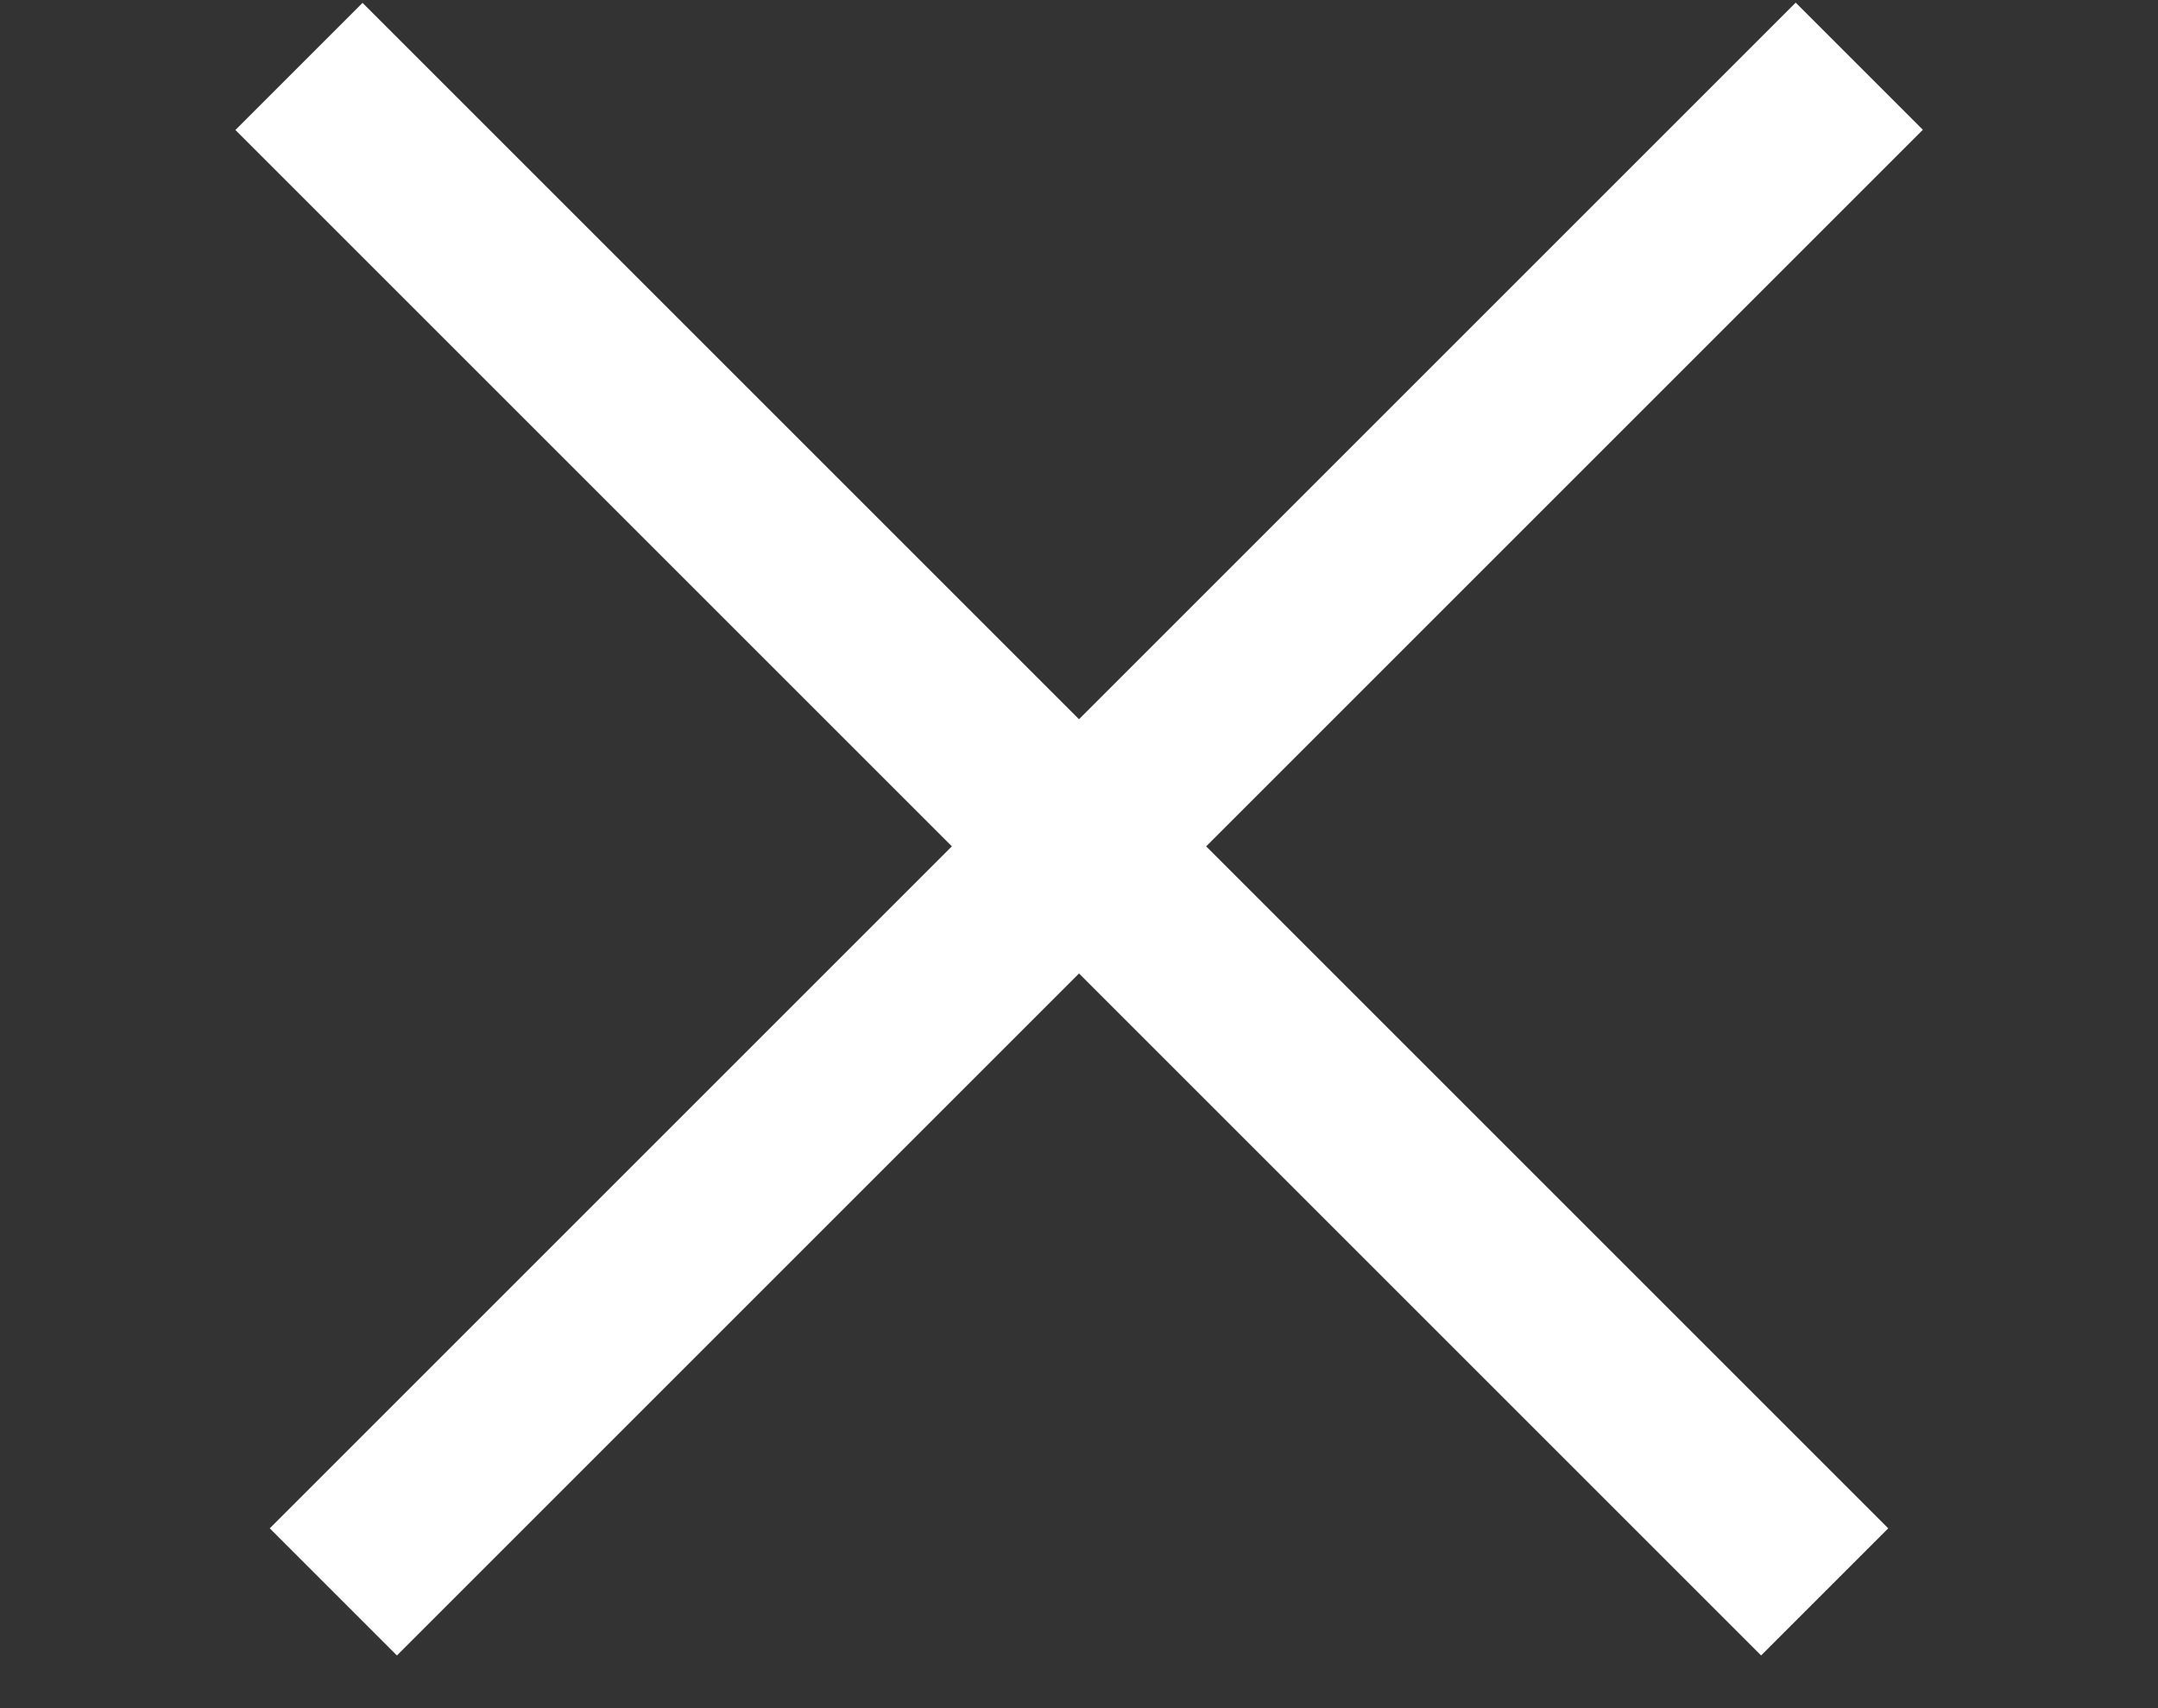
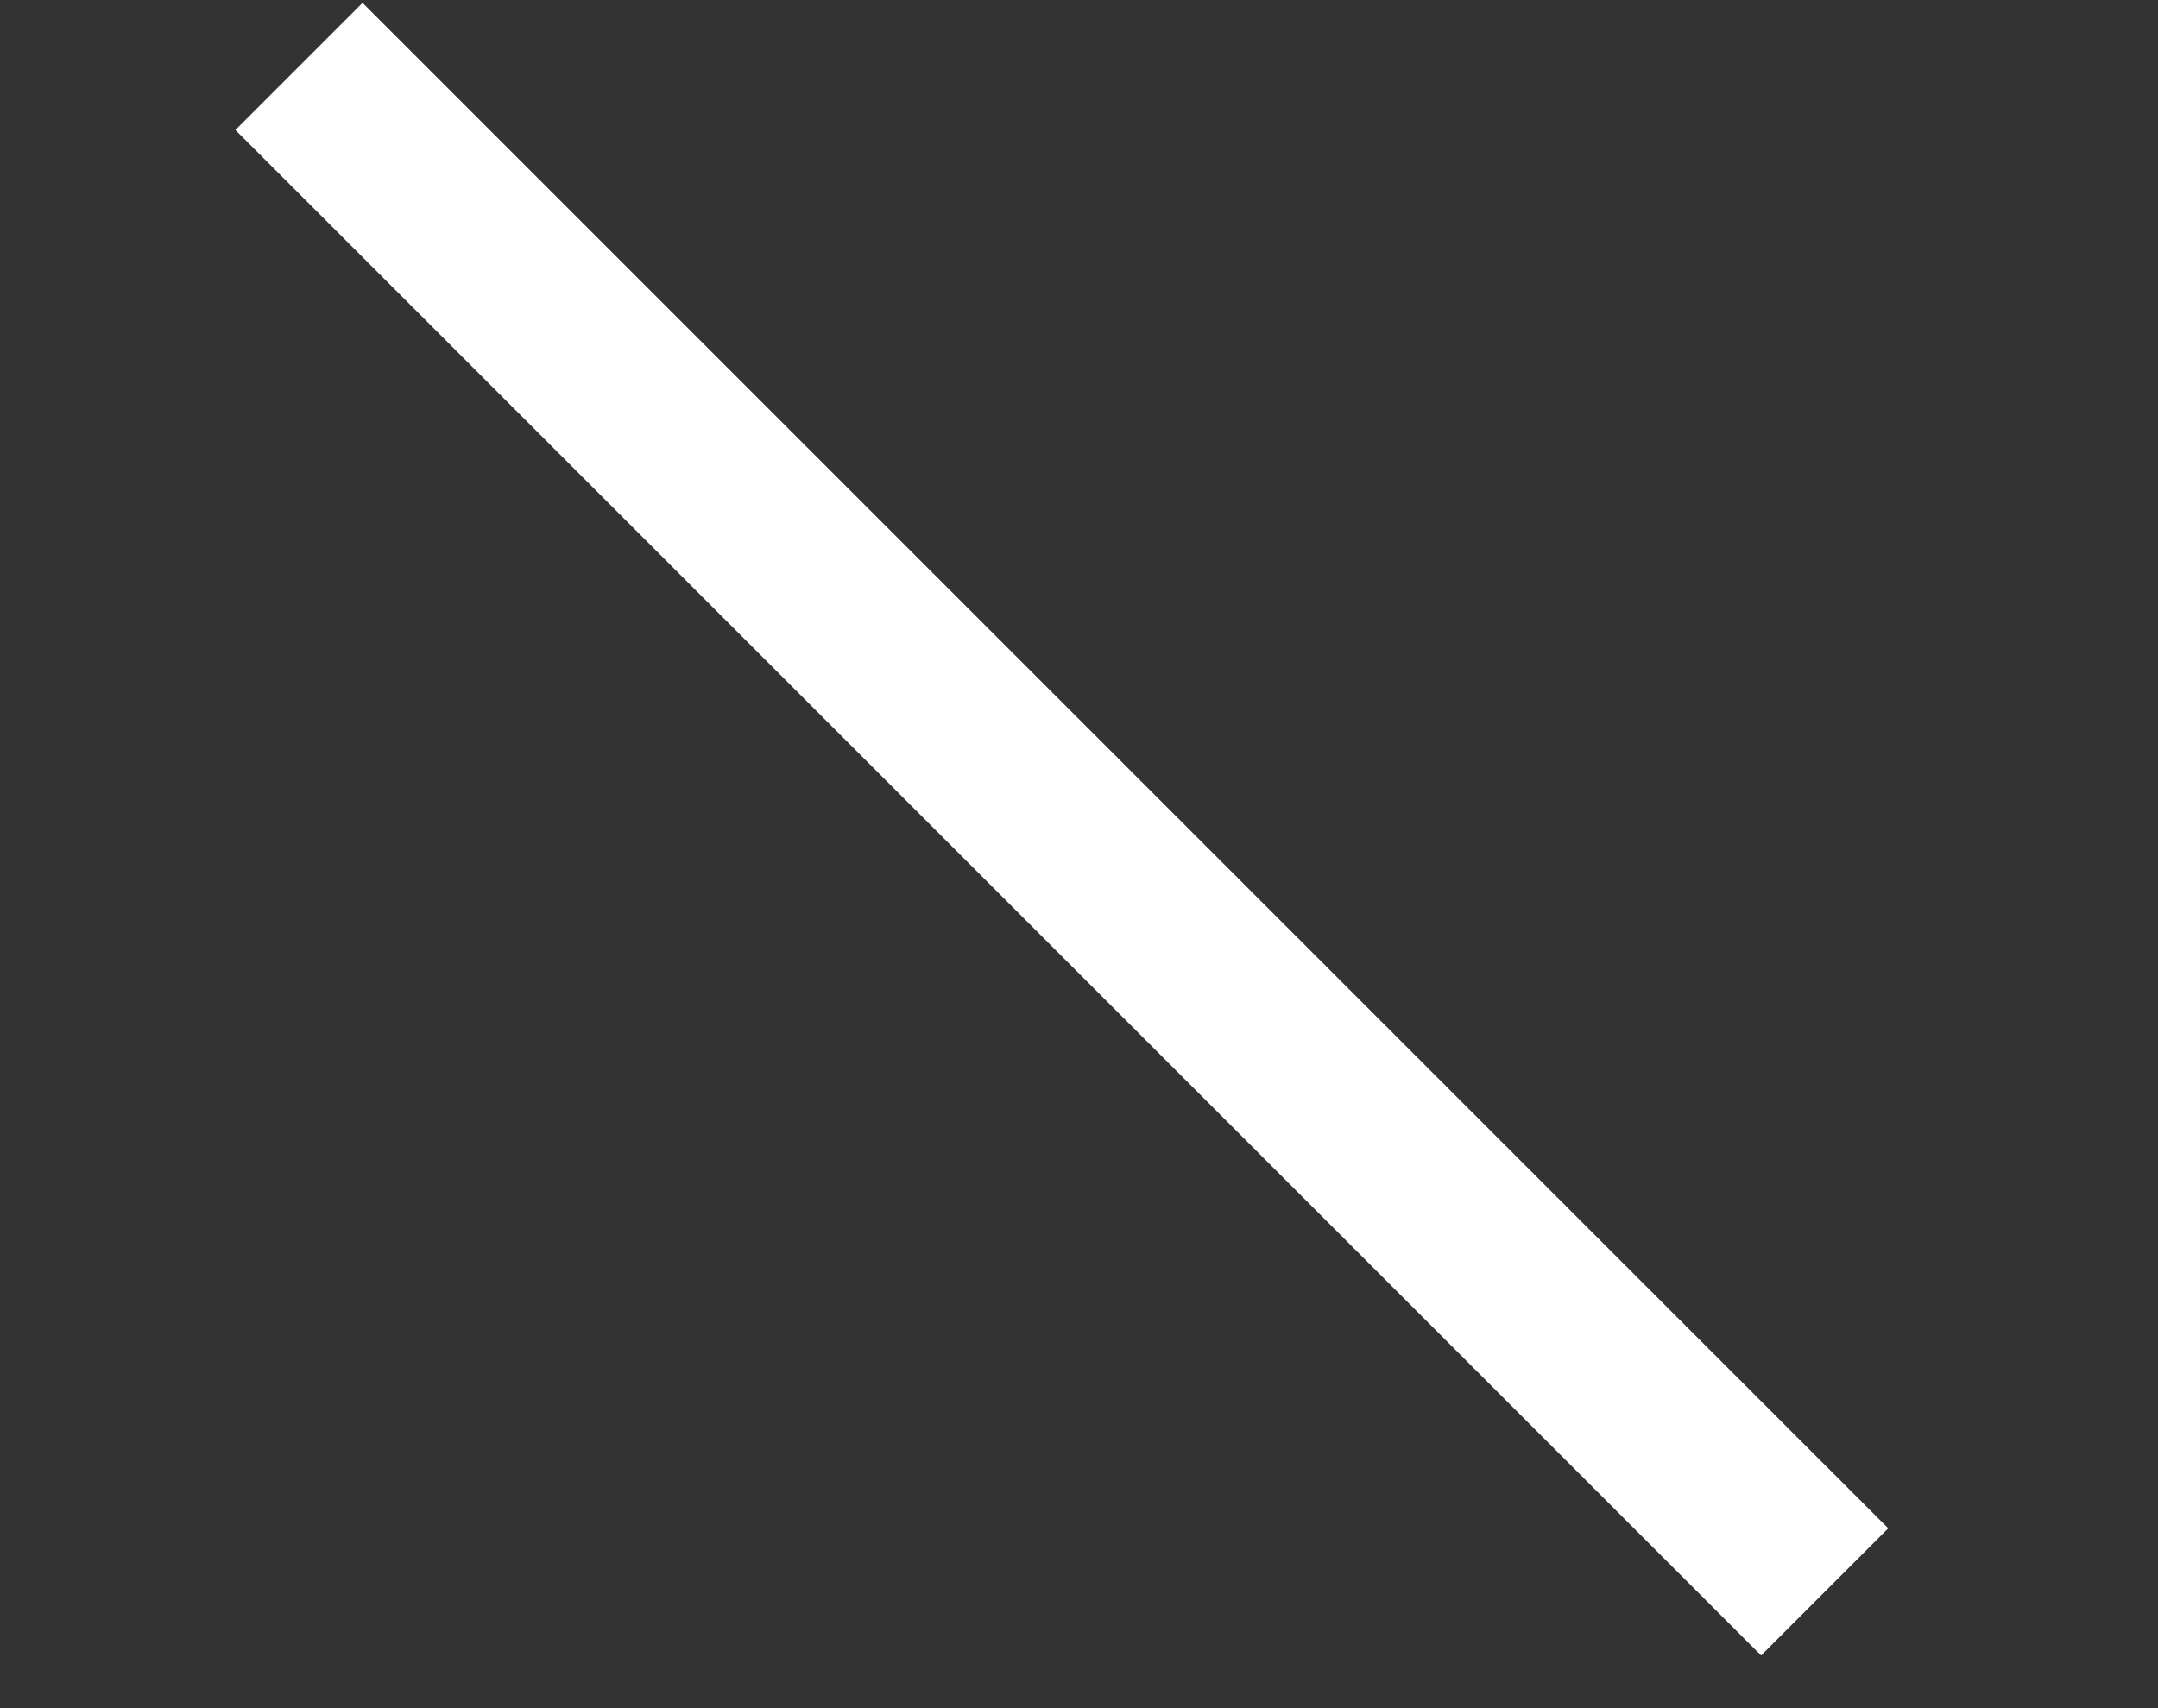
<svg xmlns="http://www.w3.org/2000/svg" width="24" height="19" viewBox="0 0 24 19" fill="none">
  <rect x="0" y="0" width="24" height="19" fill="#333333" stroke="none" />
-   <rect x="3" y="17" width="24" height="2" transform="rotate(-45 3 17)" fill="white" />
  <rect width="24" height="2" transform="matrix(-0.707 -0.707 -0.707 0.707 21 17)" fill="white" />
</svg>